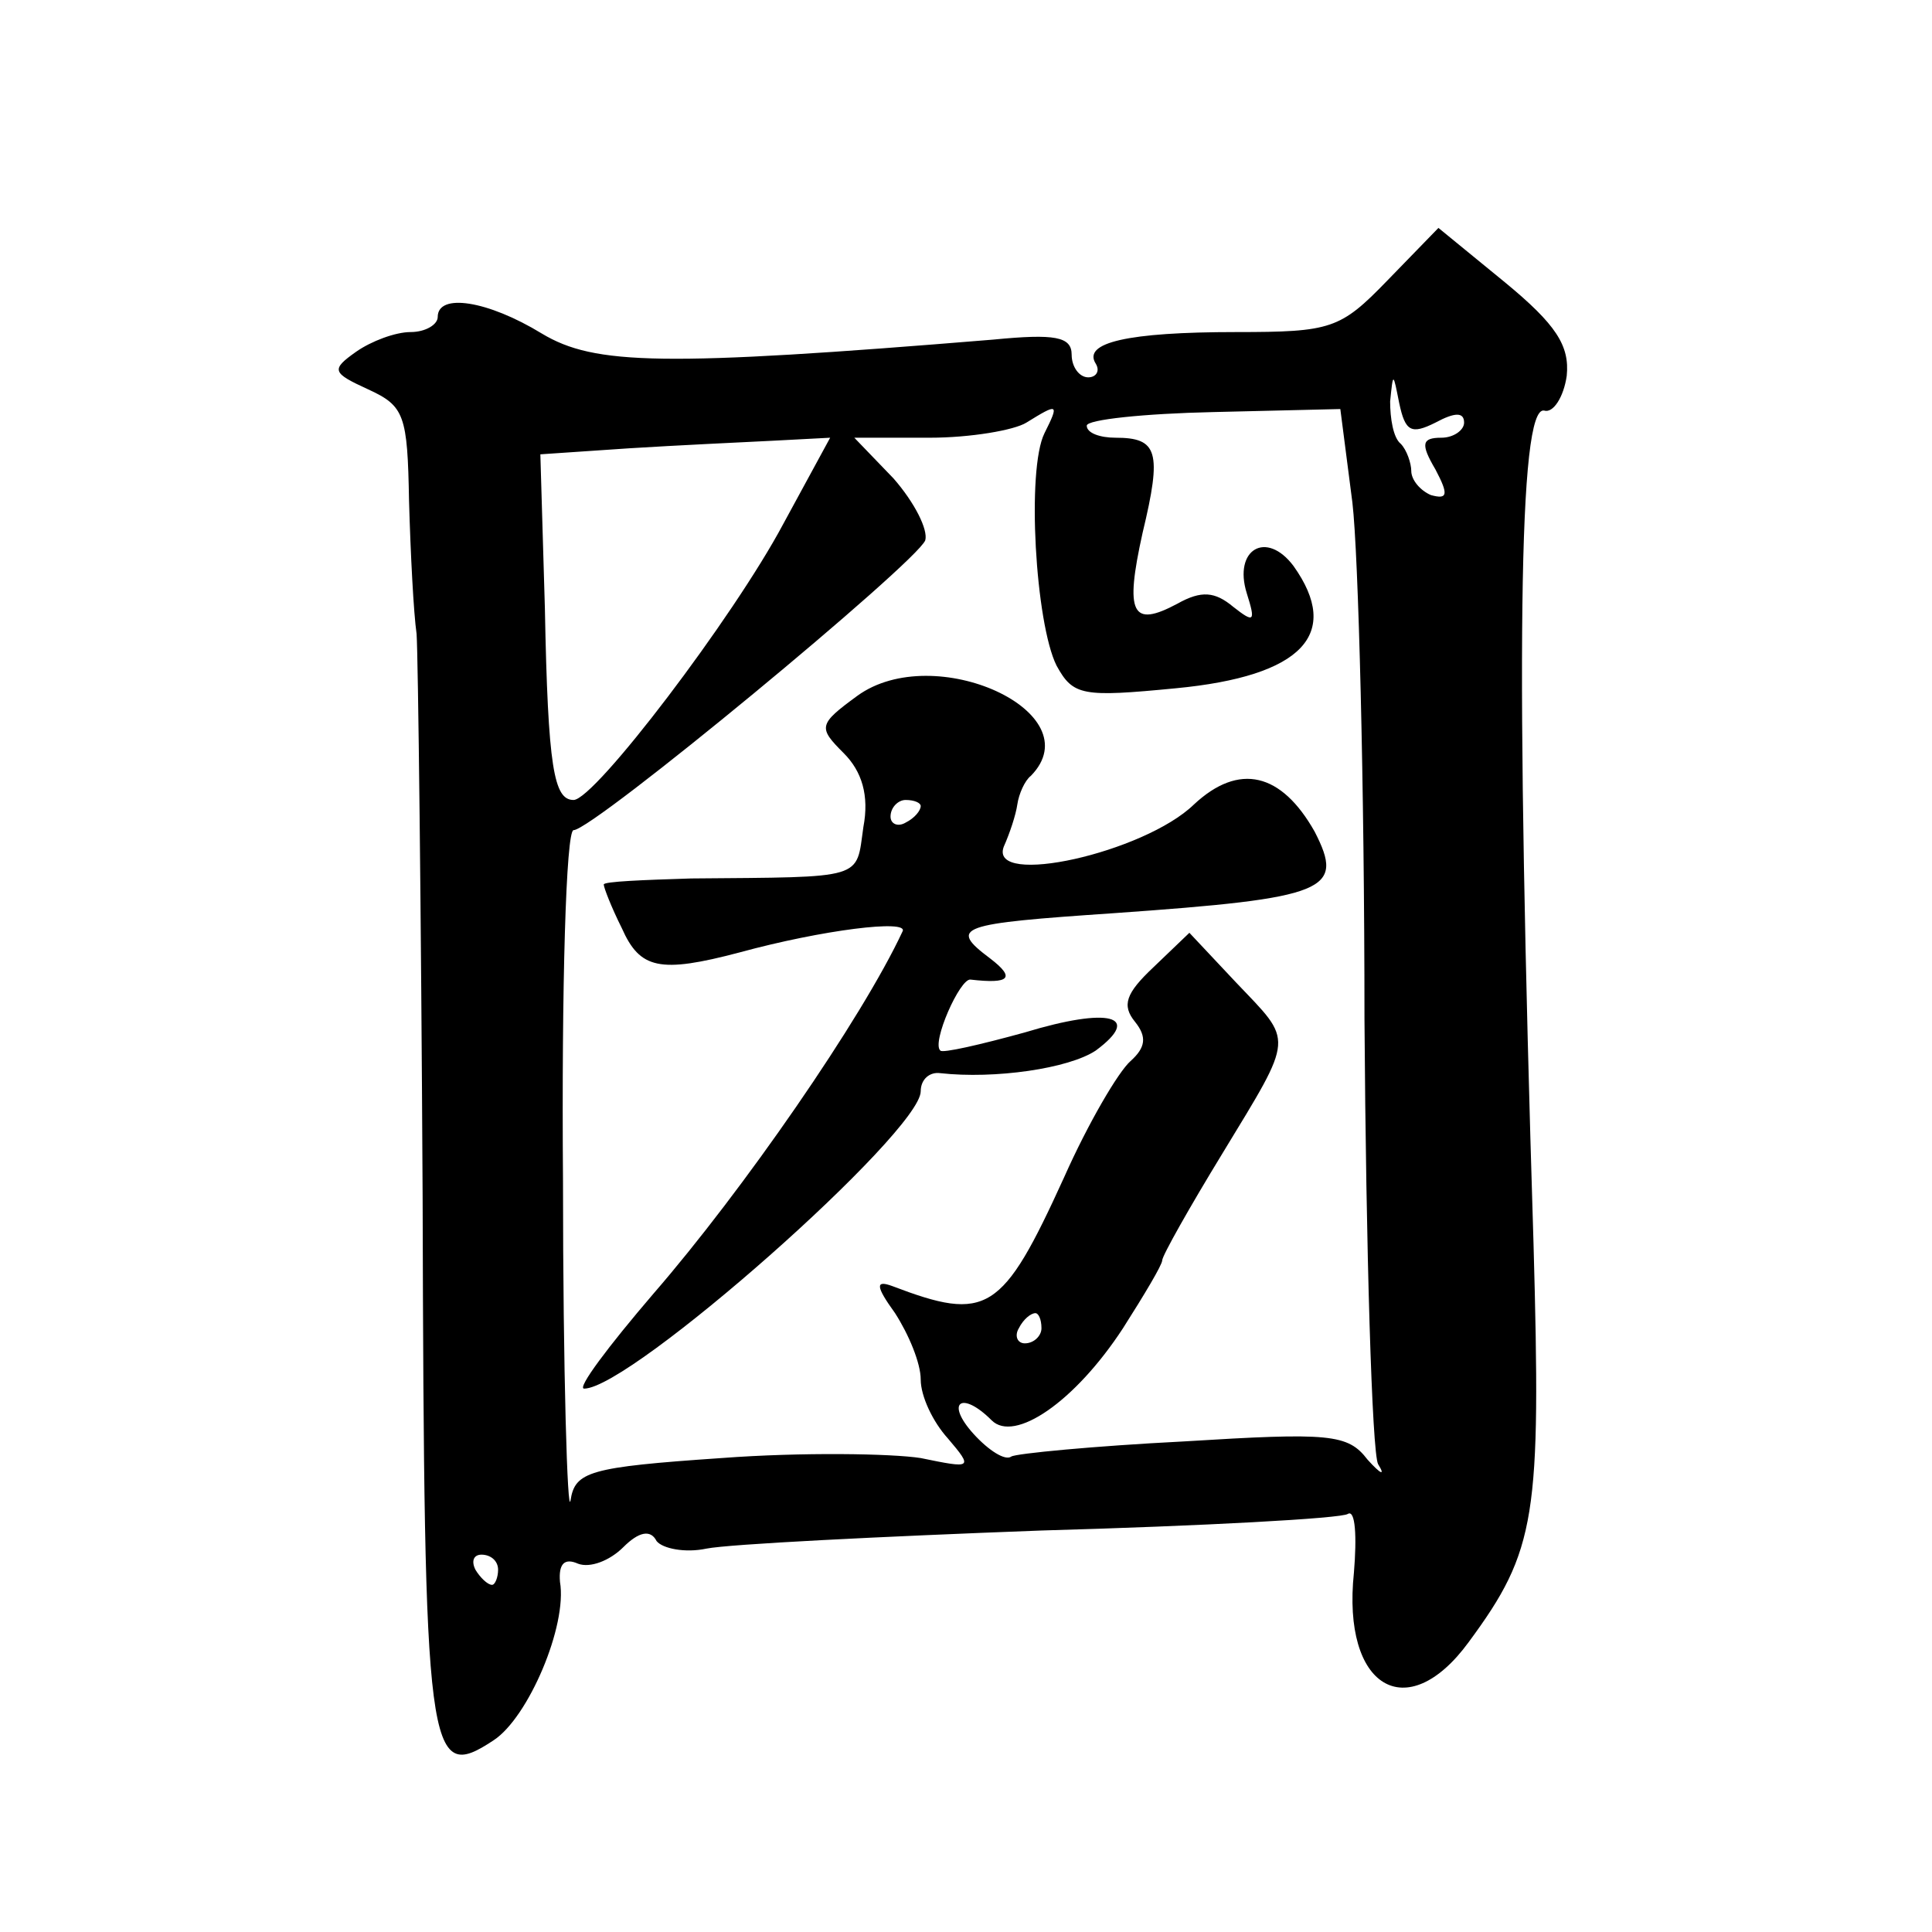
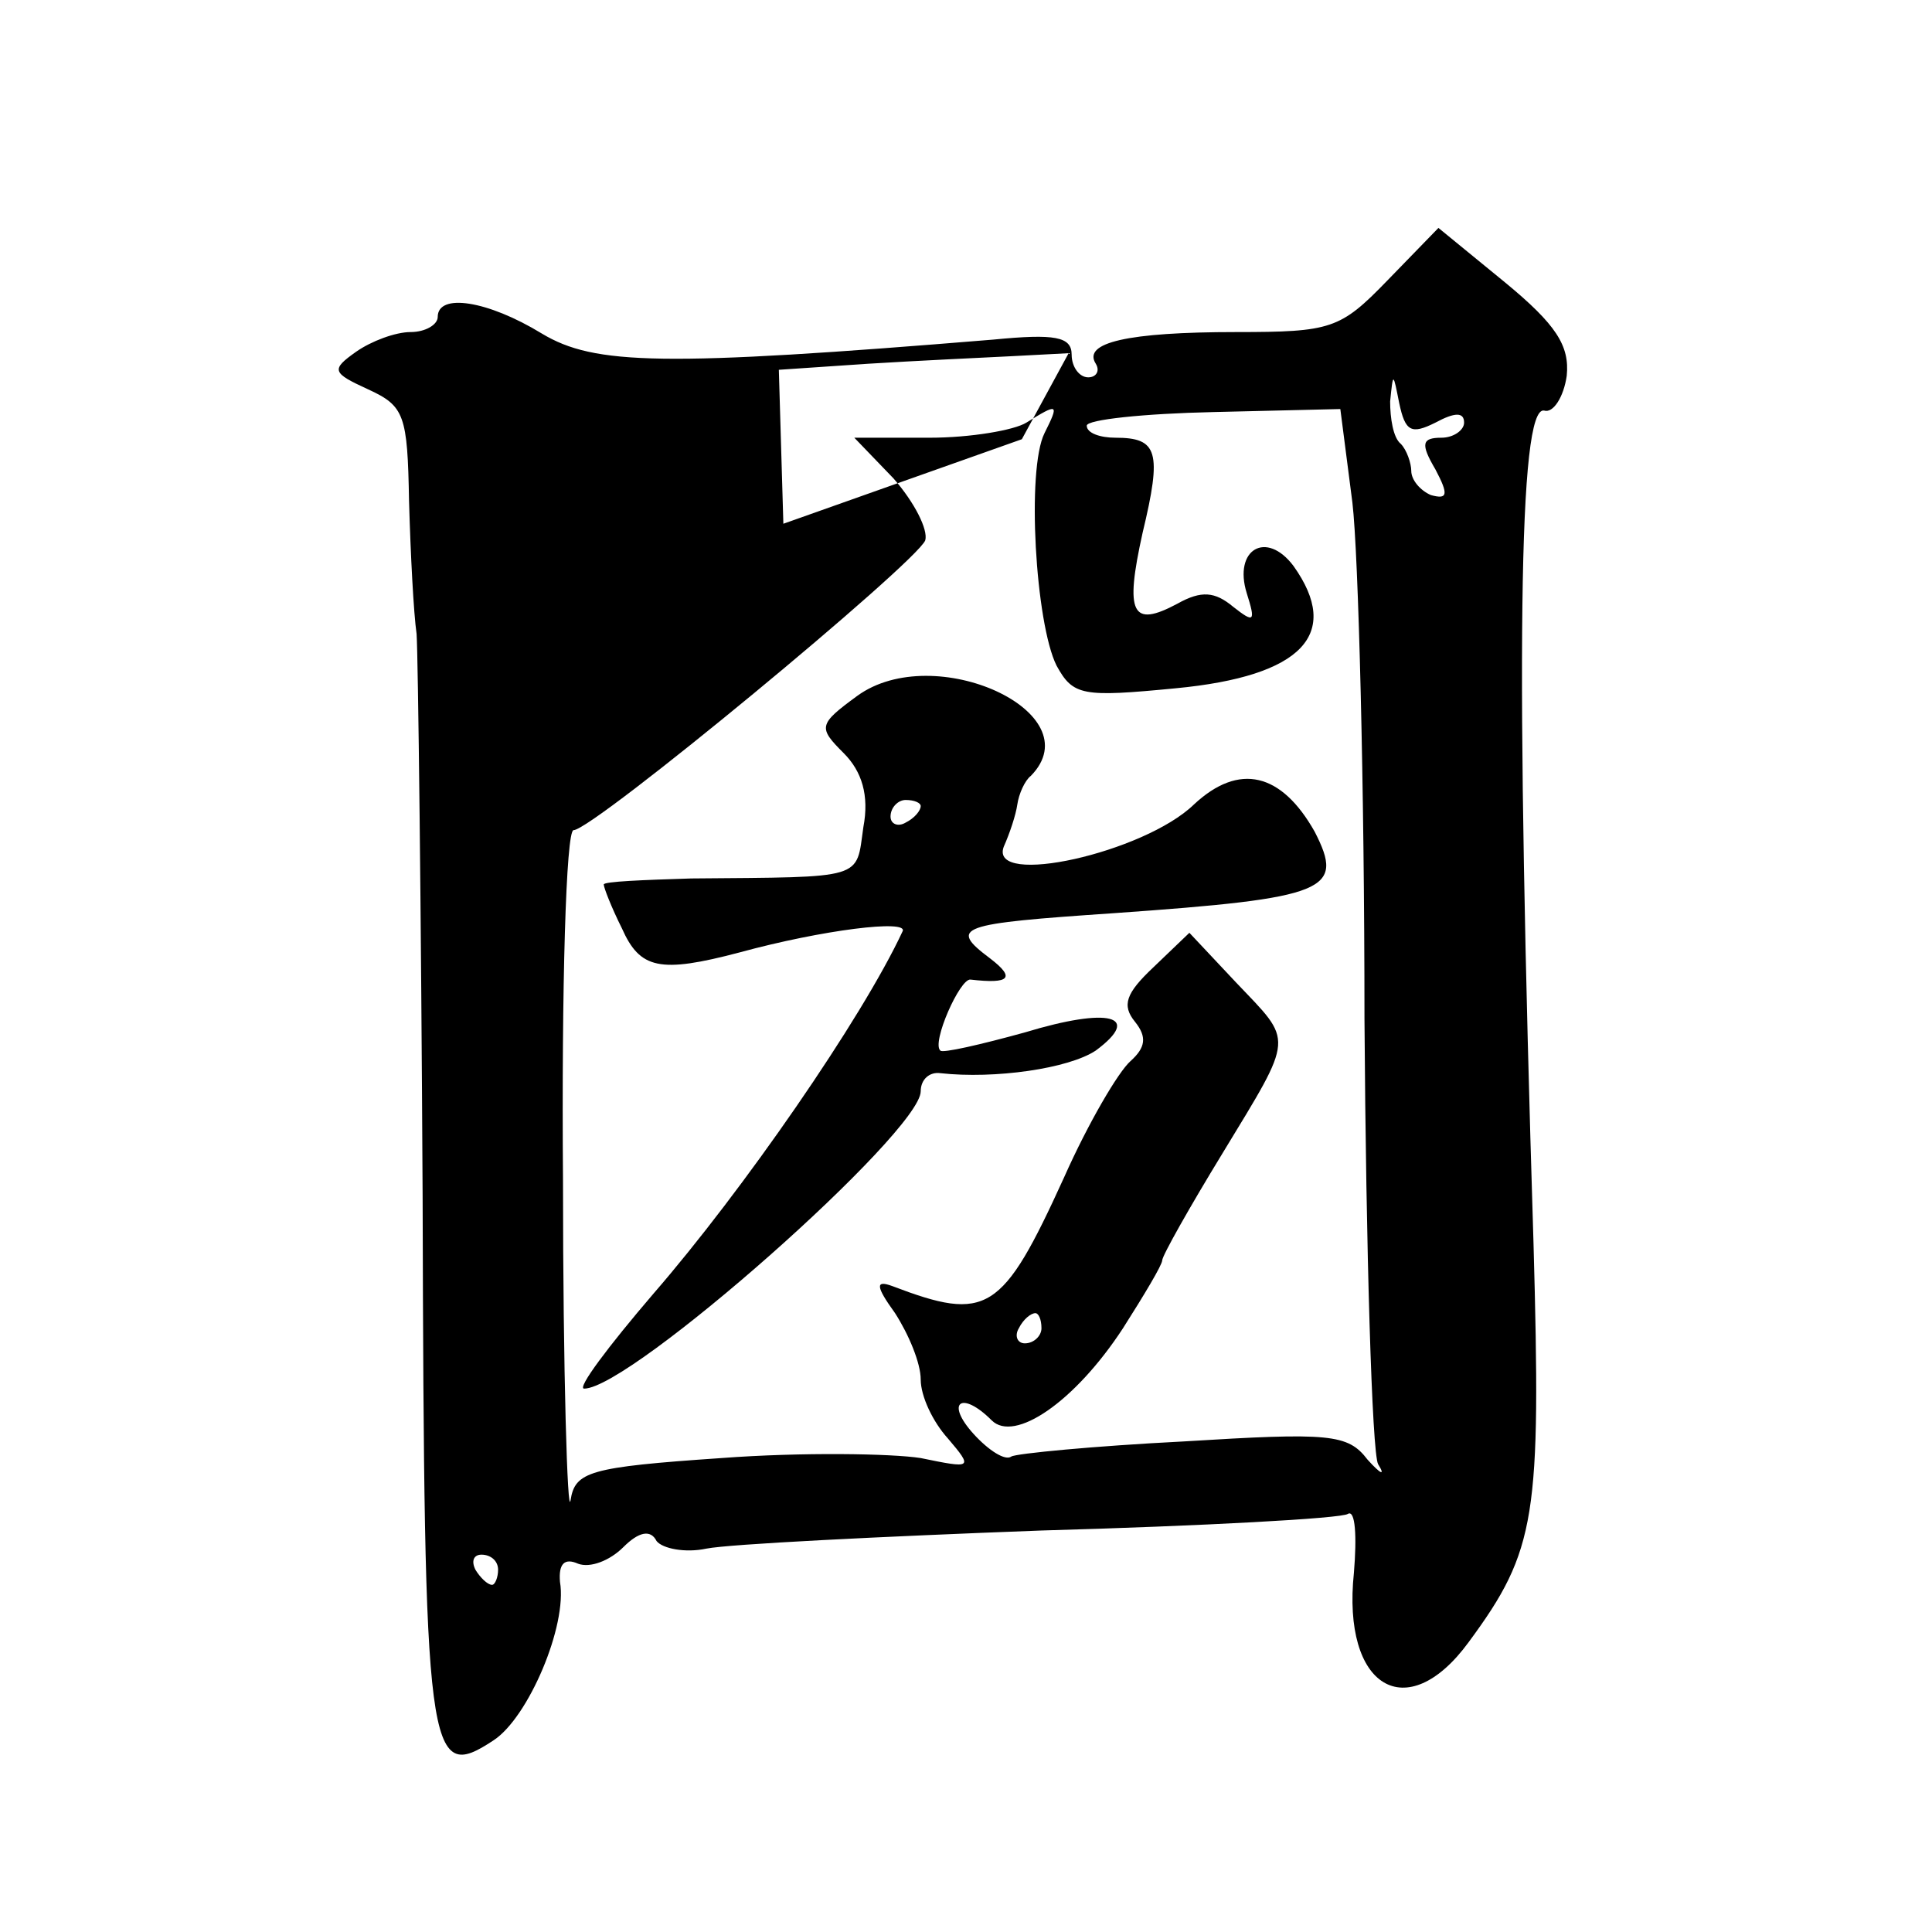
<svg xmlns="http://www.w3.org/2000/svg" version="1.0" width="128pt" height="128pt" viewBox="0 0 128 128" preserveAspectRatio="xMidYMid meet">
  <g transform="translate(0,128) scale(0.1,-0.1)" fill="#0" stroke="none">
-     <path d="M919 1094 c-31 -32 -37 -34 -100 -34 -72 0 -102 -7 -93 -21 3 -5 0 -9 -5 -9 -6 0 -11 7 -11 15 0 12 -11 14 -52 10 -219 -18 -264 -17 -299 4 -36 22 -69 27 -69 11 0 -5 -8 -10 -18 -10 -10 0 -26 -6 -36 -13 -17 -12 -16 -14 8 -25 24 -11 26 -17 27 -74 1 -35 3 -74 5 -88 1 -14 3 -182 4 -373 1 -373 3 -389 47 -360 23 15 49 76 44 105 -1 12 3 16 12 12 8 -3 21 2 30 11 10 10 18 12 22 4 4 -5 19 -8 33 -5 15 3 115 8 222 12 107 3 199 8 203 11 5 3 6 -15 4 -39 -8 -76 35 -102 76 -46 45 61 48 83 43 264 -12 388 -10 555 7 552 6 -2 13 9 15 23 2 20 -7 34 -41 62 l-44 36 -34 -35z m32 -94 c13 7 19 7 19 0 0 -5 -7 -10 -15 -10 -13 0 -14 -4 -4 -21 9 -17 8 -20 -3 -17 -7 3 -13 10 -13 16 0 5 -3 14 -7 18 -5 4 -7 17 -7 28 2 20 2 19 6 -1 4 -19 8 -21 24 -13z m-259 -7 c-12 -24 -6 -126 8 -154 11 -20 17 -21 79 -15 84 8 110 36 78 81 -18 24 -40 11 -31 -18 6 -19 5 -20 -9 -9 -12 10 -21 11 -37 2 -30 -16 -35 -7 -23 47 13 54 10 63 -18 63 -10 0 -19 3 -19 8 0 4 38 8 84 9 l84 2 8 -62 c4 -34 8 -188 8 -342 1 -154 5 -287 9 -295 5 -8 2 -7 -7 3 -13 17 -25 18 -122 12 -59 -3 -111 -8 -114 -10 -4 -3 -15 4 -25 15 -19 21 -8 29 12 9 15 -15 55 12 87 61 14 22 26 42 26 45 0 3 18 35 40 71 48 79 47 73 9 113 l-31 33 -24 -23 c-18 -17 -21 -25 -12 -36 8 -10 7 -17 -3 -26 -8 -7 -28 -41 -44 -77 -41 -90 -51 -96 -114 -72 -11 4 -11 0 2 -18 9 -14 17 -33 17 -44 0 -11 8 -28 18 -39 17 -20 16 -20 -18 -13 -19 3 -79 4 -132 0 -88 -6 -97 -9 -100 -28 -2 -12 -5 84 -5 212 -1 128 2 232 7 232 13 0 227 177 233 192 2 7 -7 25 -21 41 l-26 27 50 0 c27 0 56 5 64 10 21 13 22 13 12 -7z m-173 -60 c-33 -62 -125 -183 -139 -183 -13 0 -17 21 -19 127 l-3 102 59 4 c32 2 75 4 95 5 l38 2 -31 -57z m171 -533 c0 -5 -5 -10 -11 -10 -5 0 -7 5 -4 10 3 6 8 10 11 10 2 0 4 -4 4 -10z m-360 -160 c0 -5 -2 -10 -4 -10 -3 0 -8 5 -11 10 -3 6 -1 10 4 10 6 0 11 -4 11 -10z M568 819 c-26 -19 -26 -21 -9 -38 12 -12 17 -28 13 -49 -5 -35 2 -33 -114 -34 -32 -1 -58 -2 -58 -4 0 -2 5 -15 12 -29 12 -27 25 -30 78 -16 55 15 112 22 108 14 -27 -58 -106 -172 -165 -240 -30 -35 -51 -63 -46 -63 31 0 223 170 223 197 0 8 6 13 13 12 36 -4 85 3 103 15 31 23 9 29 -47 12 -29 -8 -55 -14 -56 -12 -6 5 13 48 20 47 26 -3 30 1 13 14 -28 21 -21 23 82 30 142 10 153 15 133 54 -22 39 -50 46 -80 18 -33 -32 -136 -55 -126 -28 4 9 8 21 9 28 1 7 5 16 9 19 41 42 -64 90 -115 53z m42 -73 c0 -3 -4 -8 -10 -11 -5 -3 -10 -1 -10 4 0 6 5 11 10 11 6 0 10 -2 10 -4z" />
+     <path d="M919 1094 c-31 -32 -37 -34 -100 -34 -72 0 -102 -7 -93 -21 3 -5 0 -9 -5 -9 -6 0 -11 7 -11 15 0 12 -11 14 -52 10 -219 -18 -264 -17 -299 4 -36 22 -69 27 -69 11 0 -5 -8 -10 -18 -10 -10 0 -26 -6 -36 -13 -17 -12 -16 -14 8 -25 24 -11 26 -17 27 -74 1 -35 3 -74 5 -88 1 -14 3 -182 4 -373 1 -373 3 -389 47 -360 23 15 49 76 44 105 -1 12 3 16 12 12 8 -3 21 2 30 11 10 10 18 12 22 4 4 -5 19 -8 33 -5 15 3 115 8 222 12 107 3 199 8 203 11 5 3 6 -15 4 -39 -8 -76 35 -102 76 -46 45 61 48 83 43 264 -12 388 -10 555 7 552 6 -2 13 9 15 23 2 20 -7 34 -41 62 l-44 36 -34 -35z m32 -94 c13 7 19 7 19 0 0 -5 -7 -10 -15 -10 -13 0 -14 -4 -4 -21 9 -17 8 -20 -3 -17 -7 3 -13 10 -13 16 0 5 -3 14 -7 18 -5 4 -7 17 -7 28 2 20 2 19 6 -1 4 -19 8 -21 24 -13z m-259 -7 c-12 -24 -6 -126 8 -154 11 -20 17 -21 79 -15 84 8 110 36 78 81 -18 24 -40 11 -31 -18 6 -19 5 -20 -9 -9 -12 10 -21 11 -37 2 -30 -16 -35 -7 -23 47 13 54 10 63 -18 63 -10 0 -19 3 -19 8 0 4 38 8 84 9 l84 2 8 -62 c4 -34 8 -188 8 -342 1 -154 5 -287 9 -295 5 -8 2 -7 -7 3 -13 17 -25 18 -122 12 -59 -3 -111 -8 -114 -10 -4 -3 -15 4 -25 15 -19 21 -8 29 12 9 15 -15 55 12 87 61 14 22 26 42 26 45 0 3 18 35 40 71 48 79 47 73 9 113 l-31 33 -24 -23 c-18 -17 -21 -25 -12 -36 8 -10 7 -17 -3 -26 -8 -7 -28 -41 -44 -77 -41 -90 -51 -96 -114 -72 -11 4 -11 0 2 -18 9 -14 17 -33 17 -44 0 -11 8 -28 18 -39 17 -20 16 -20 -18 -13 -19 3 -79 4 -132 0 -88 -6 -97 -9 -100 -28 -2 -12 -5 84 -5 212 -1 128 2 232 7 232 13 0 227 177 233 192 2 7 -7 25 -21 41 l-26 27 50 0 c27 0 56 5 64 10 21 13 22 13 12 -7z m-173 -60 l-3 102 59 4 c32 2 75 4 95 5 l38 2 -31 -57z m171 -533 c0 -5 -5 -10 -11 -10 -5 0 -7 5 -4 10 3 6 8 10 11 10 2 0 4 -4 4 -10z m-360 -160 c0 -5 -2 -10 -4 -10 -3 0 -8 5 -11 10 -3 6 -1 10 4 10 6 0 11 -4 11 -10z M568 819 c-26 -19 -26 -21 -9 -38 12 -12 17 -28 13 -49 -5 -35 2 -33 -114 -34 -32 -1 -58 -2 -58 -4 0 -2 5 -15 12 -29 12 -27 25 -30 78 -16 55 15 112 22 108 14 -27 -58 -106 -172 -165 -240 -30 -35 -51 -63 -46 -63 31 0 223 170 223 197 0 8 6 13 13 12 36 -4 85 3 103 15 31 23 9 29 -47 12 -29 -8 -55 -14 -56 -12 -6 5 13 48 20 47 26 -3 30 1 13 14 -28 21 -21 23 82 30 142 10 153 15 133 54 -22 39 -50 46 -80 18 -33 -32 -136 -55 -126 -28 4 9 8 21 9 28 1 7 5 16 9 19 41 42 -64 90 -115 53z m42 -73 c0 -3 -4 -8 -10 -11 -5 -3 -10 -1 -10 4 0 6 5 11 10 11 6 0 10 -2 10 -4z" />
  </g>
</svg>